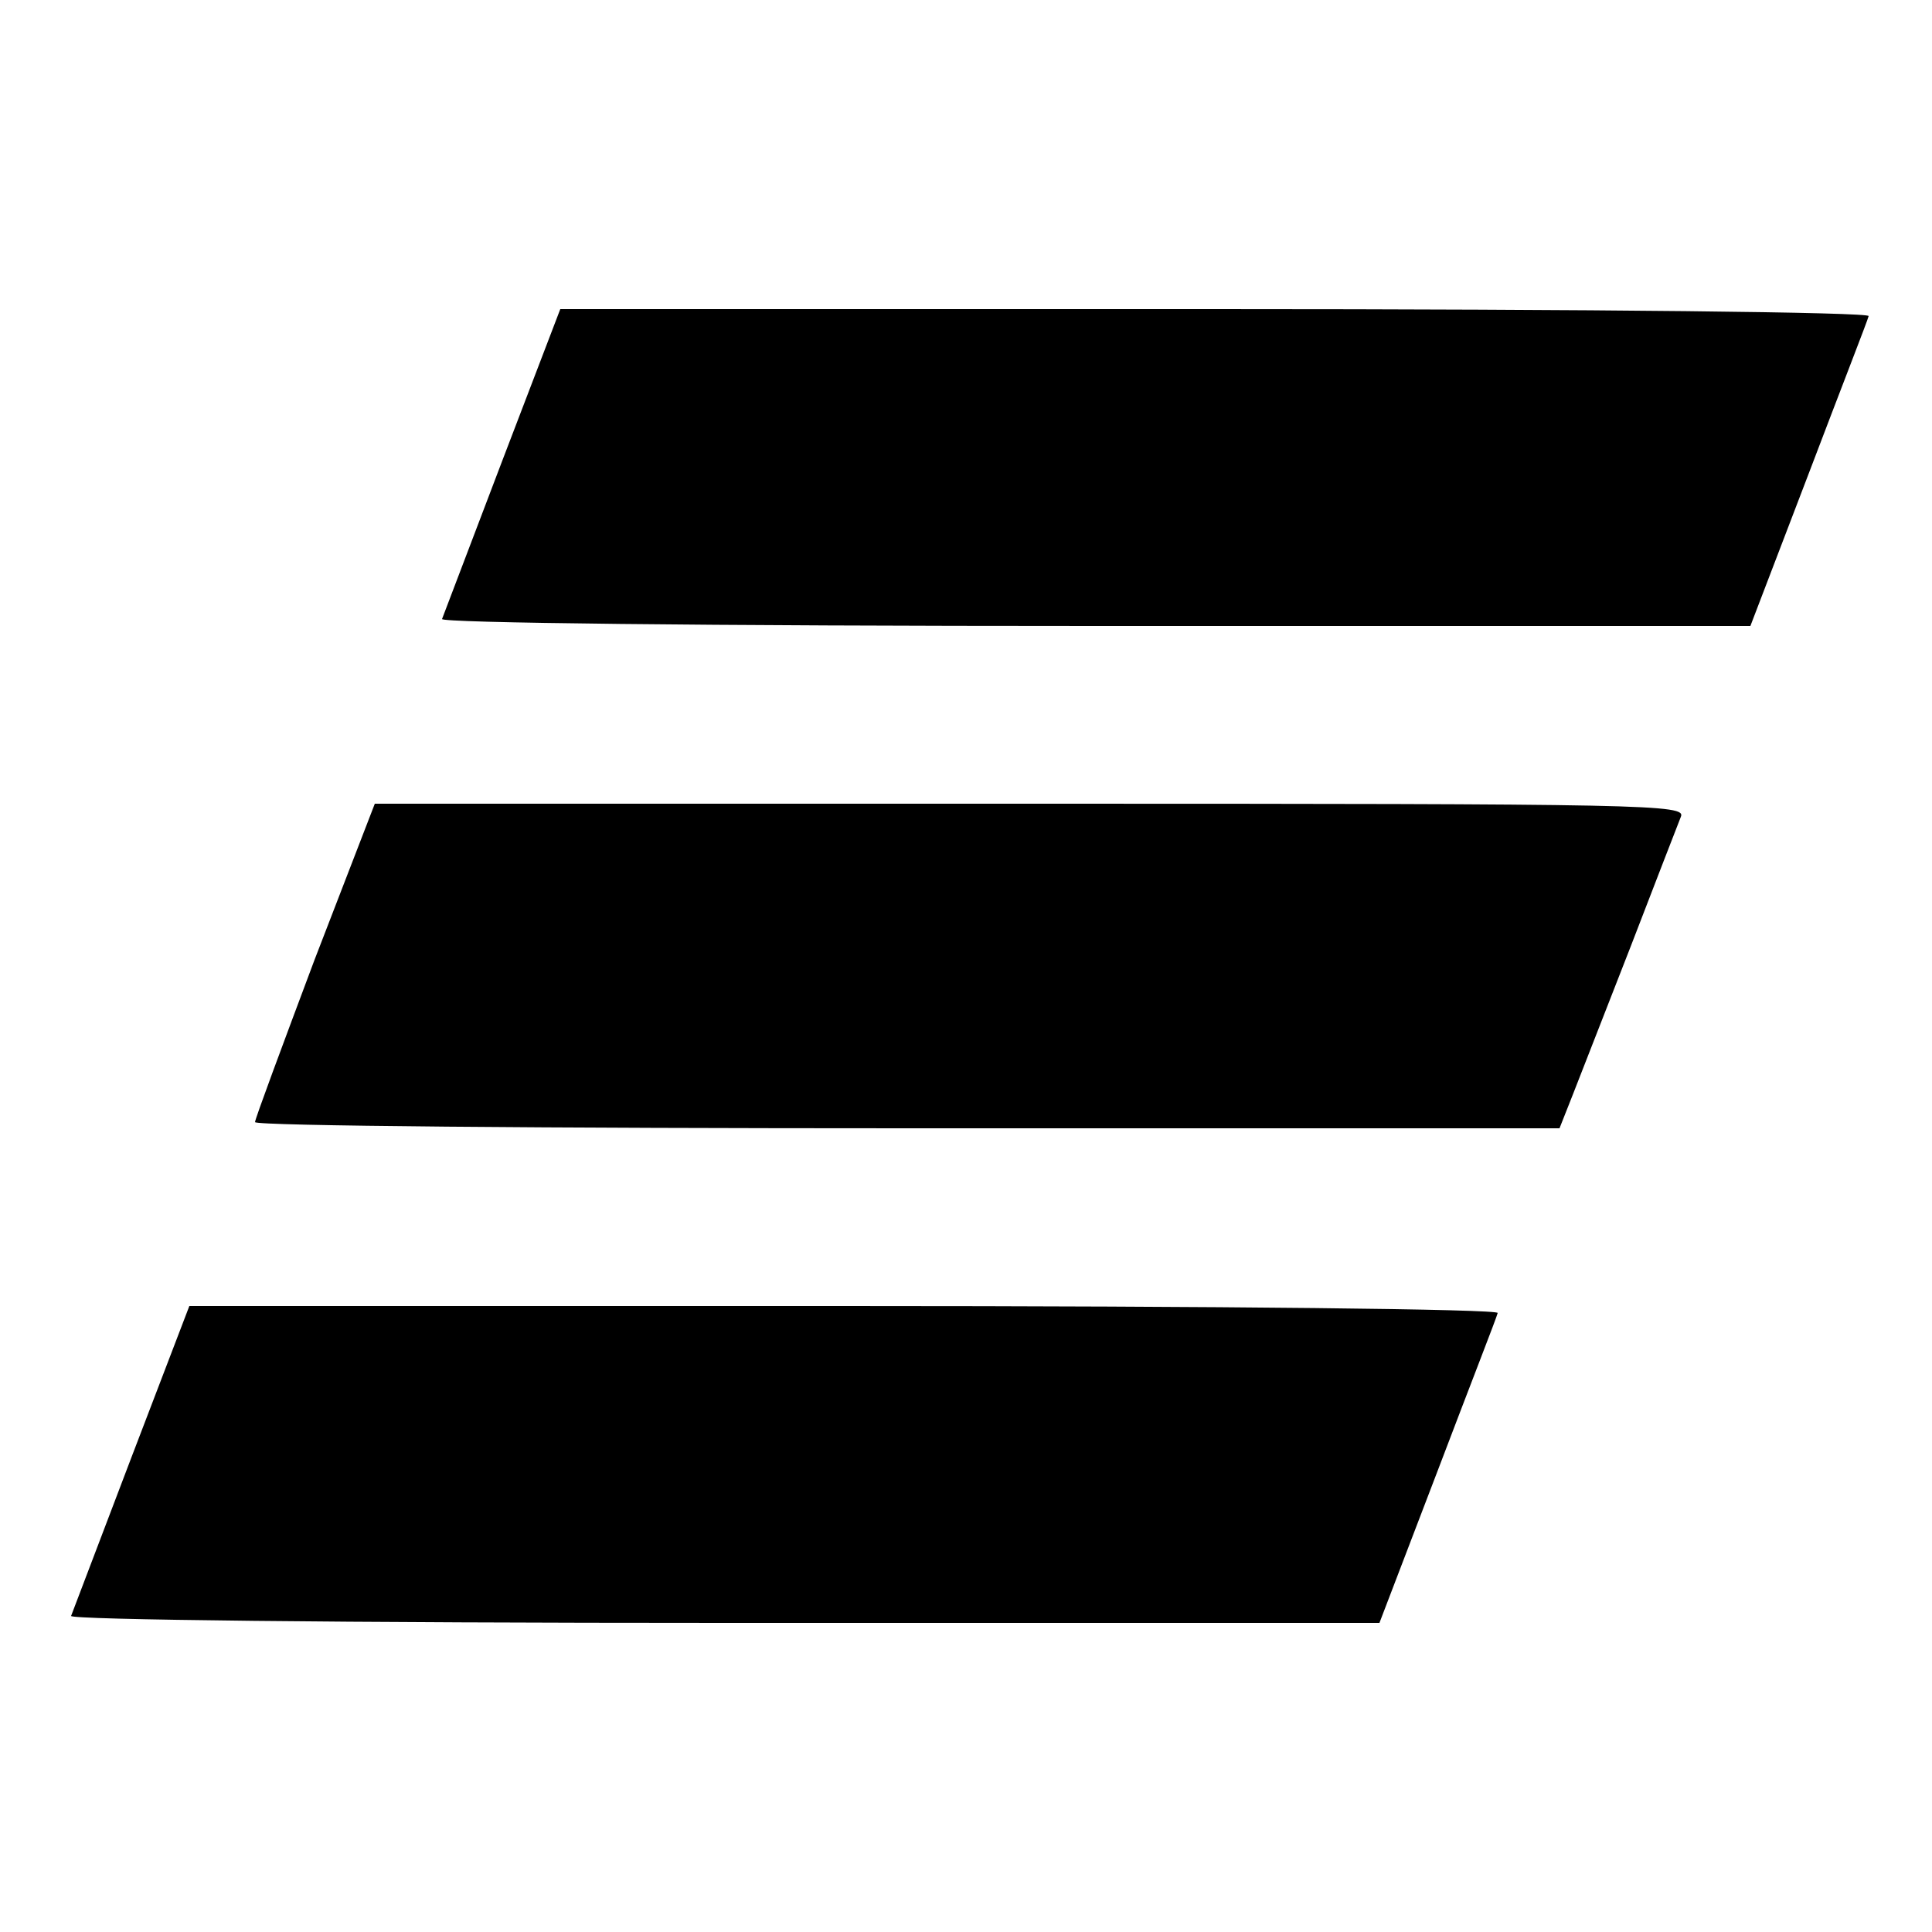
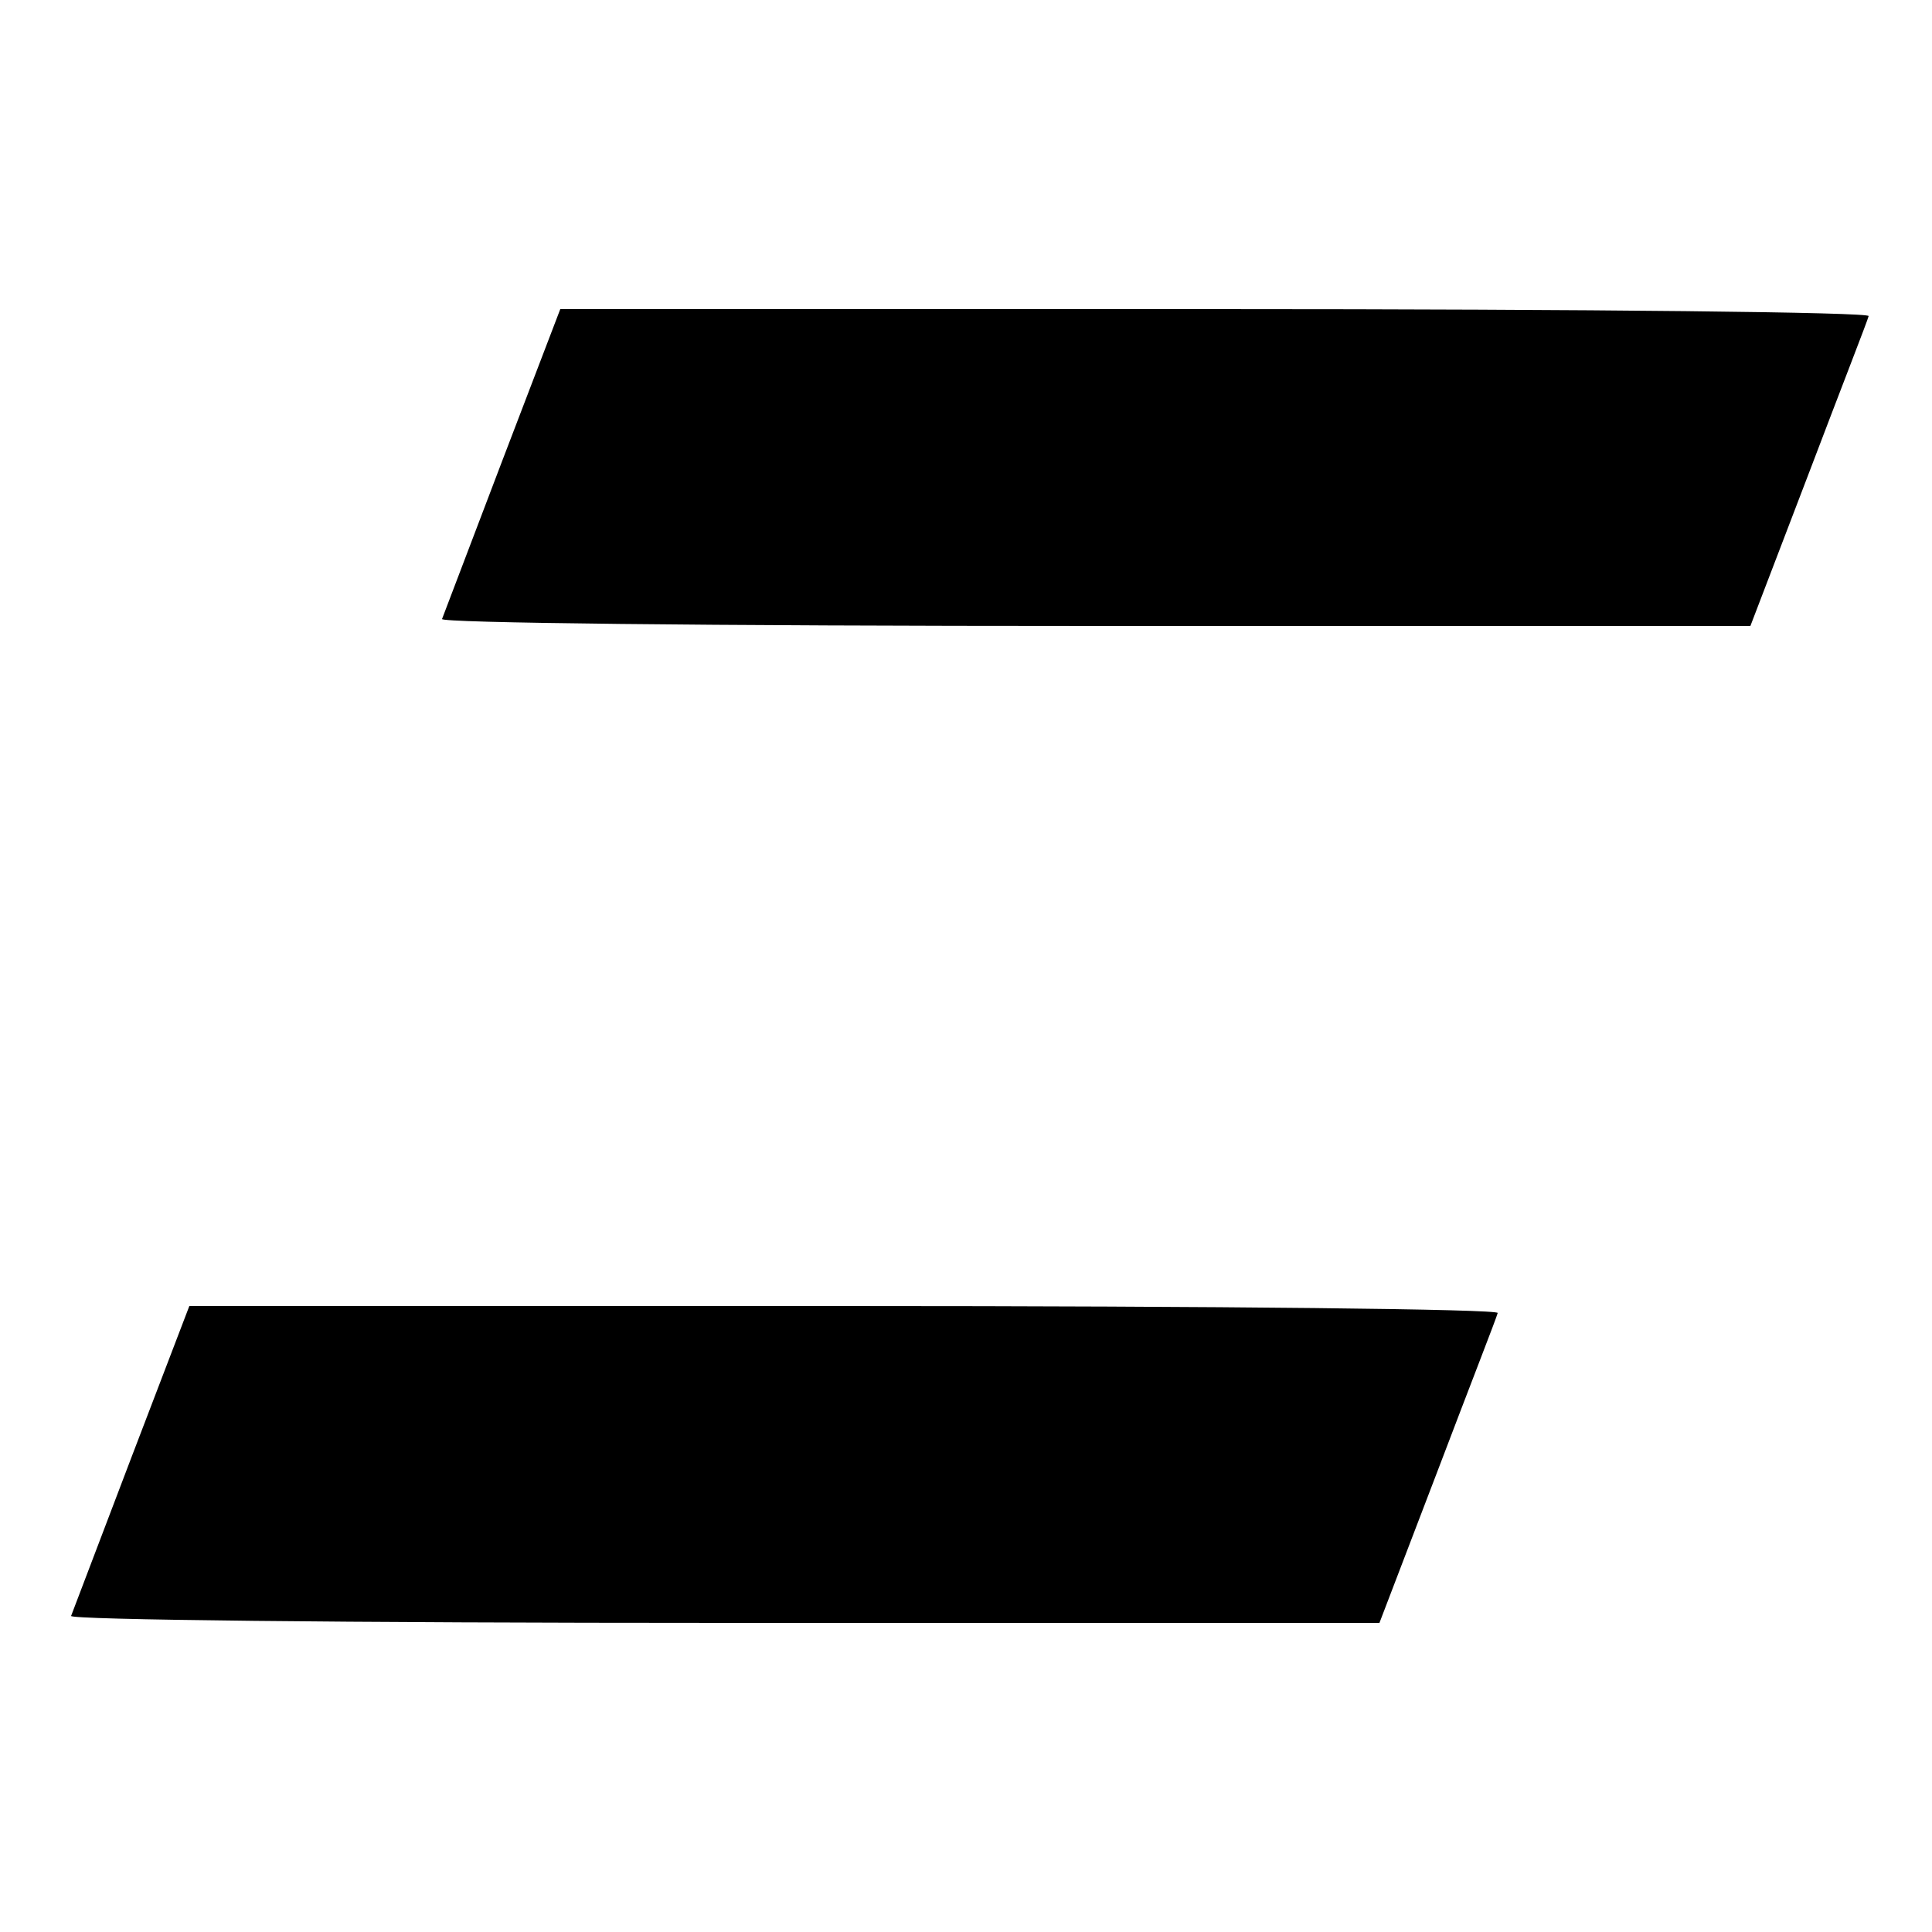
<svg xmlns="http://www.w3.org/2000/svg" version="1.0" width="250pt" height="250pt" viewBox="0 0 250 250" preserveAspectRatio="xMidYMid meet">
  <g transform="translate(0,250) scale(0.1,-0.1)" fill="#000000" stroke="none">
    <path d="M650 1904 c-41 -108 -76 -200 -78 -205 -2 -5 336 -9 845 -9 l848 0 75 196 c41 108 77 200 78 205 2 5 -351 9 -845 9 l-848 0 -75 -196z" />
-     <path d="M407 1258 c-42 -112 -77 -206 -77 -210 0 -5 380 -8 844 -8 l844 0 17 43 c9 23 43 110 75 192 32 83 61 158 65 168 7 16 -37 17 -841 17 l-849 0 -78 -202z" />
    <path d="M170 614 c-41 -108 -76 -200 -78 -205 -2 -5 351 -9 845 -9 l848 0 75 196 c41 108 77 200 78 205 2 5 -351 9 -845 9 l-848 0 -75 -196z" />
  </g>
</svg>